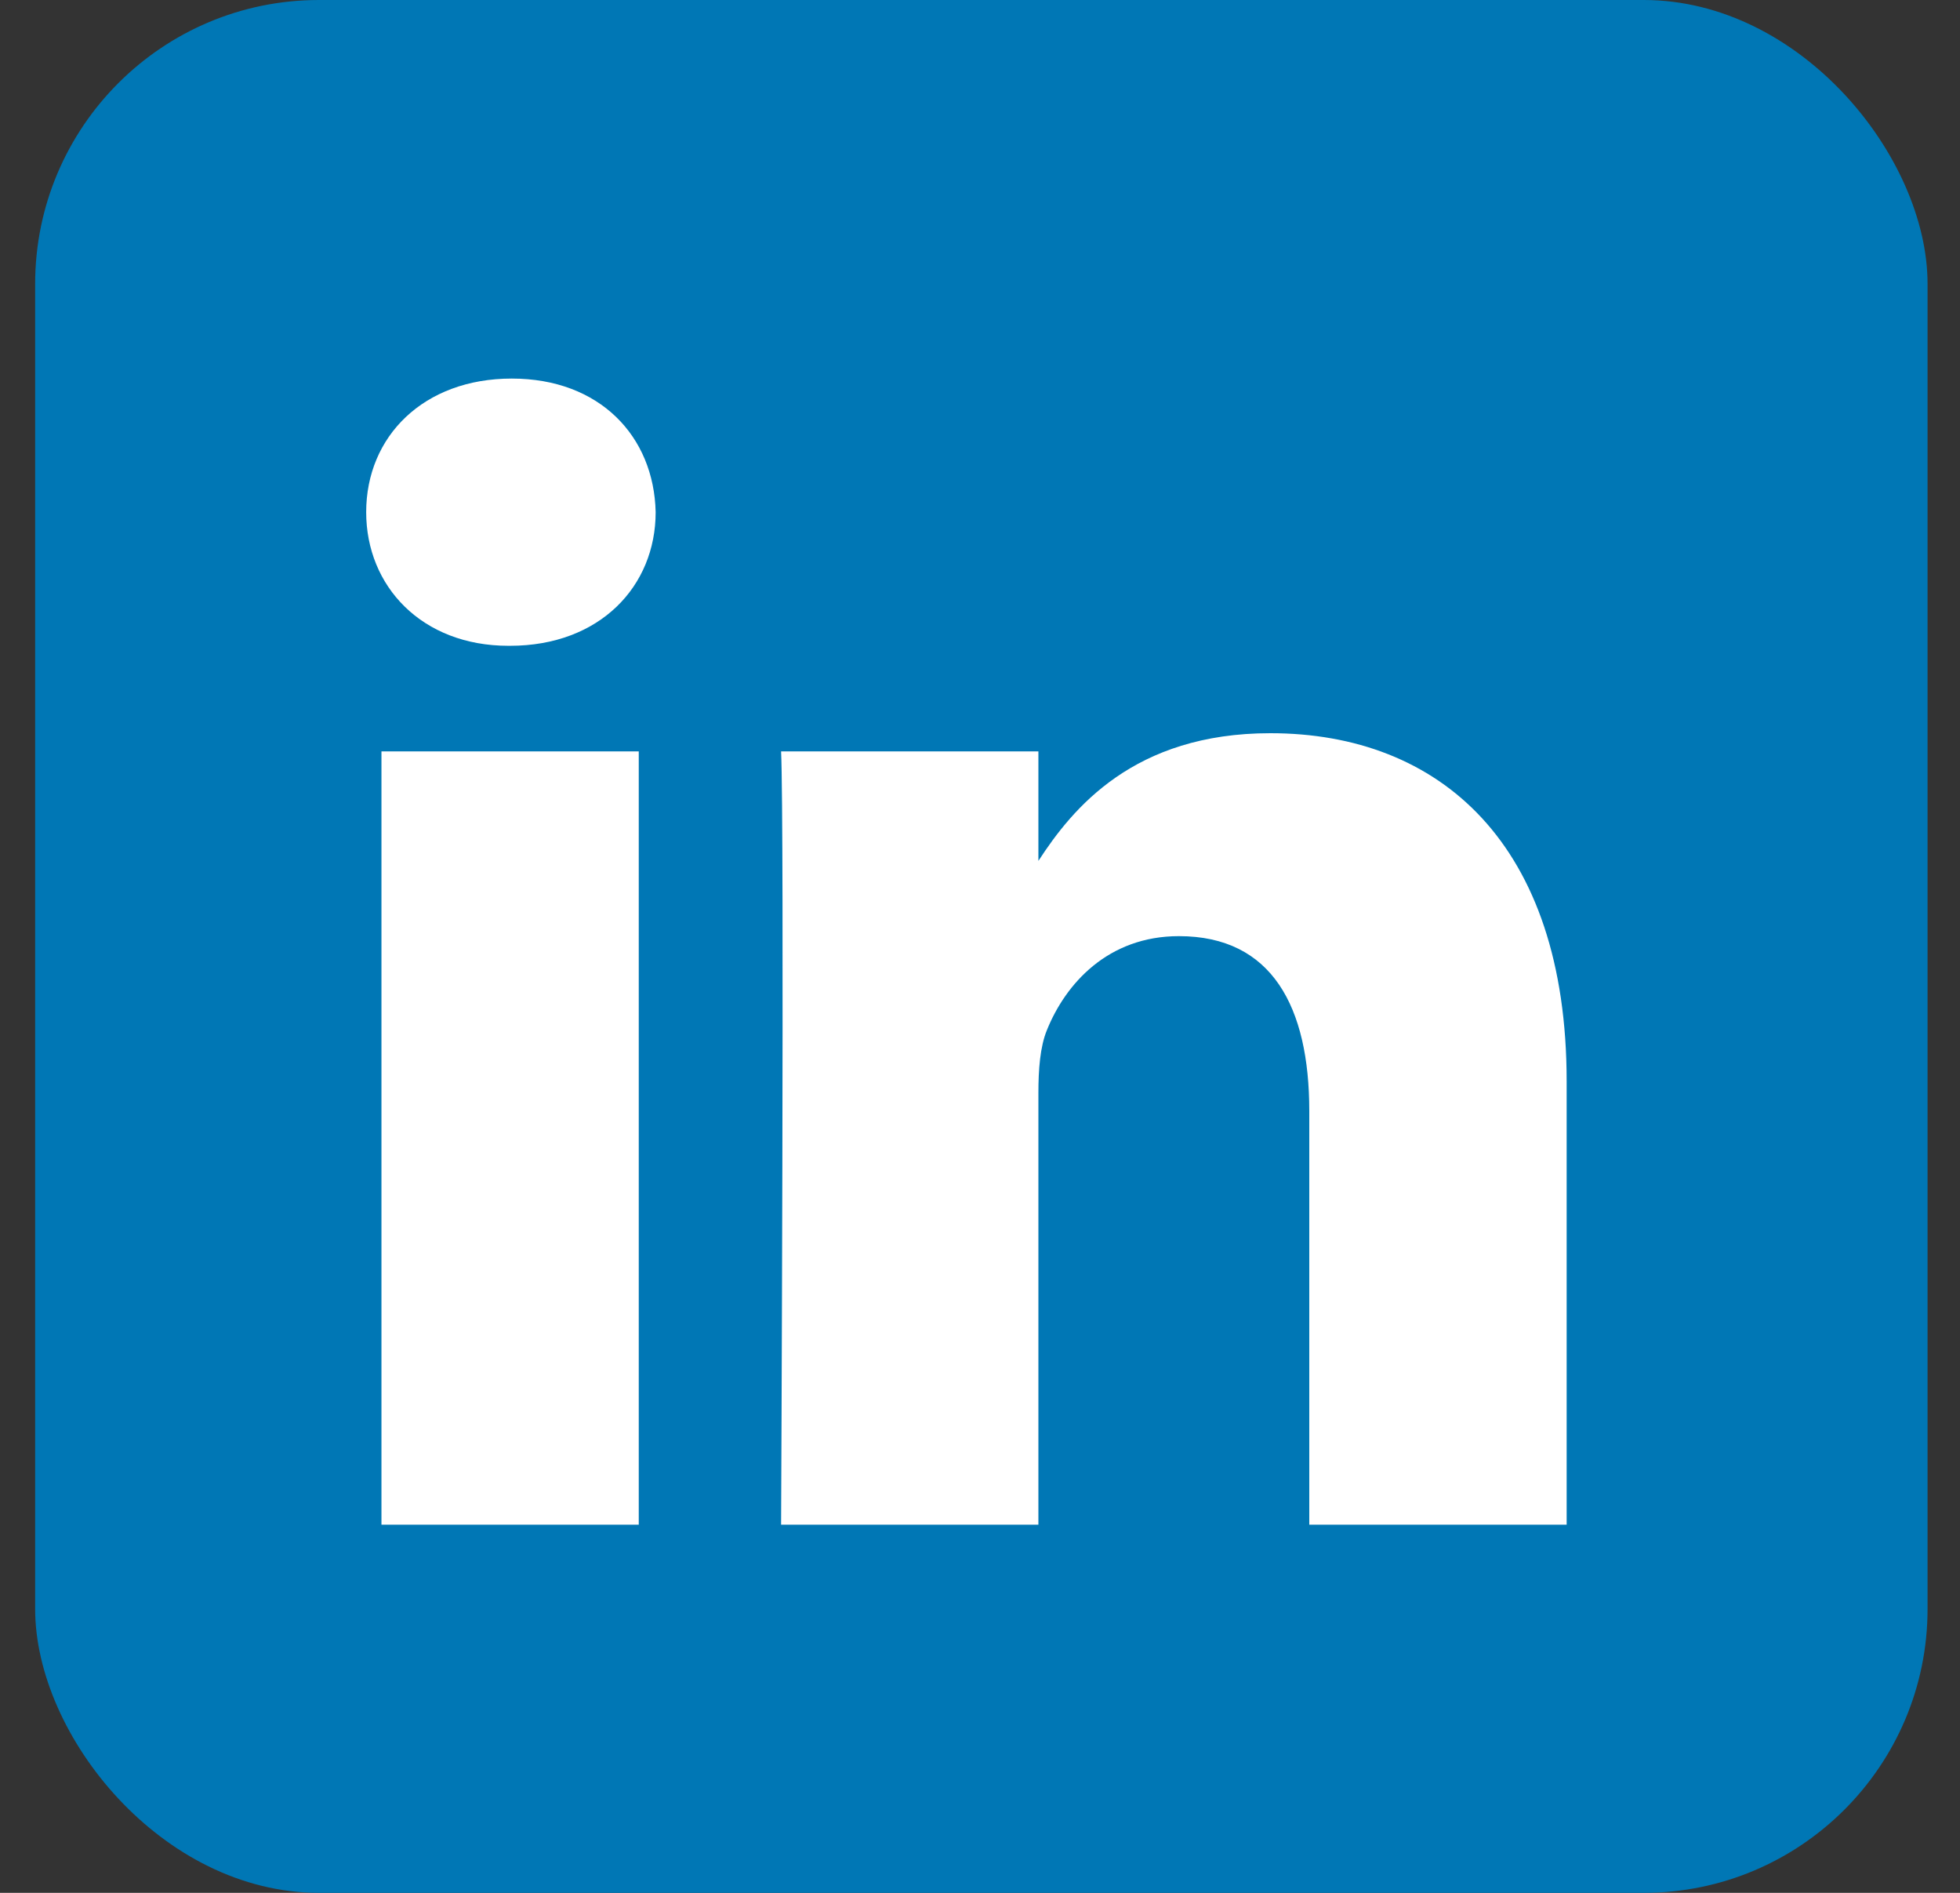
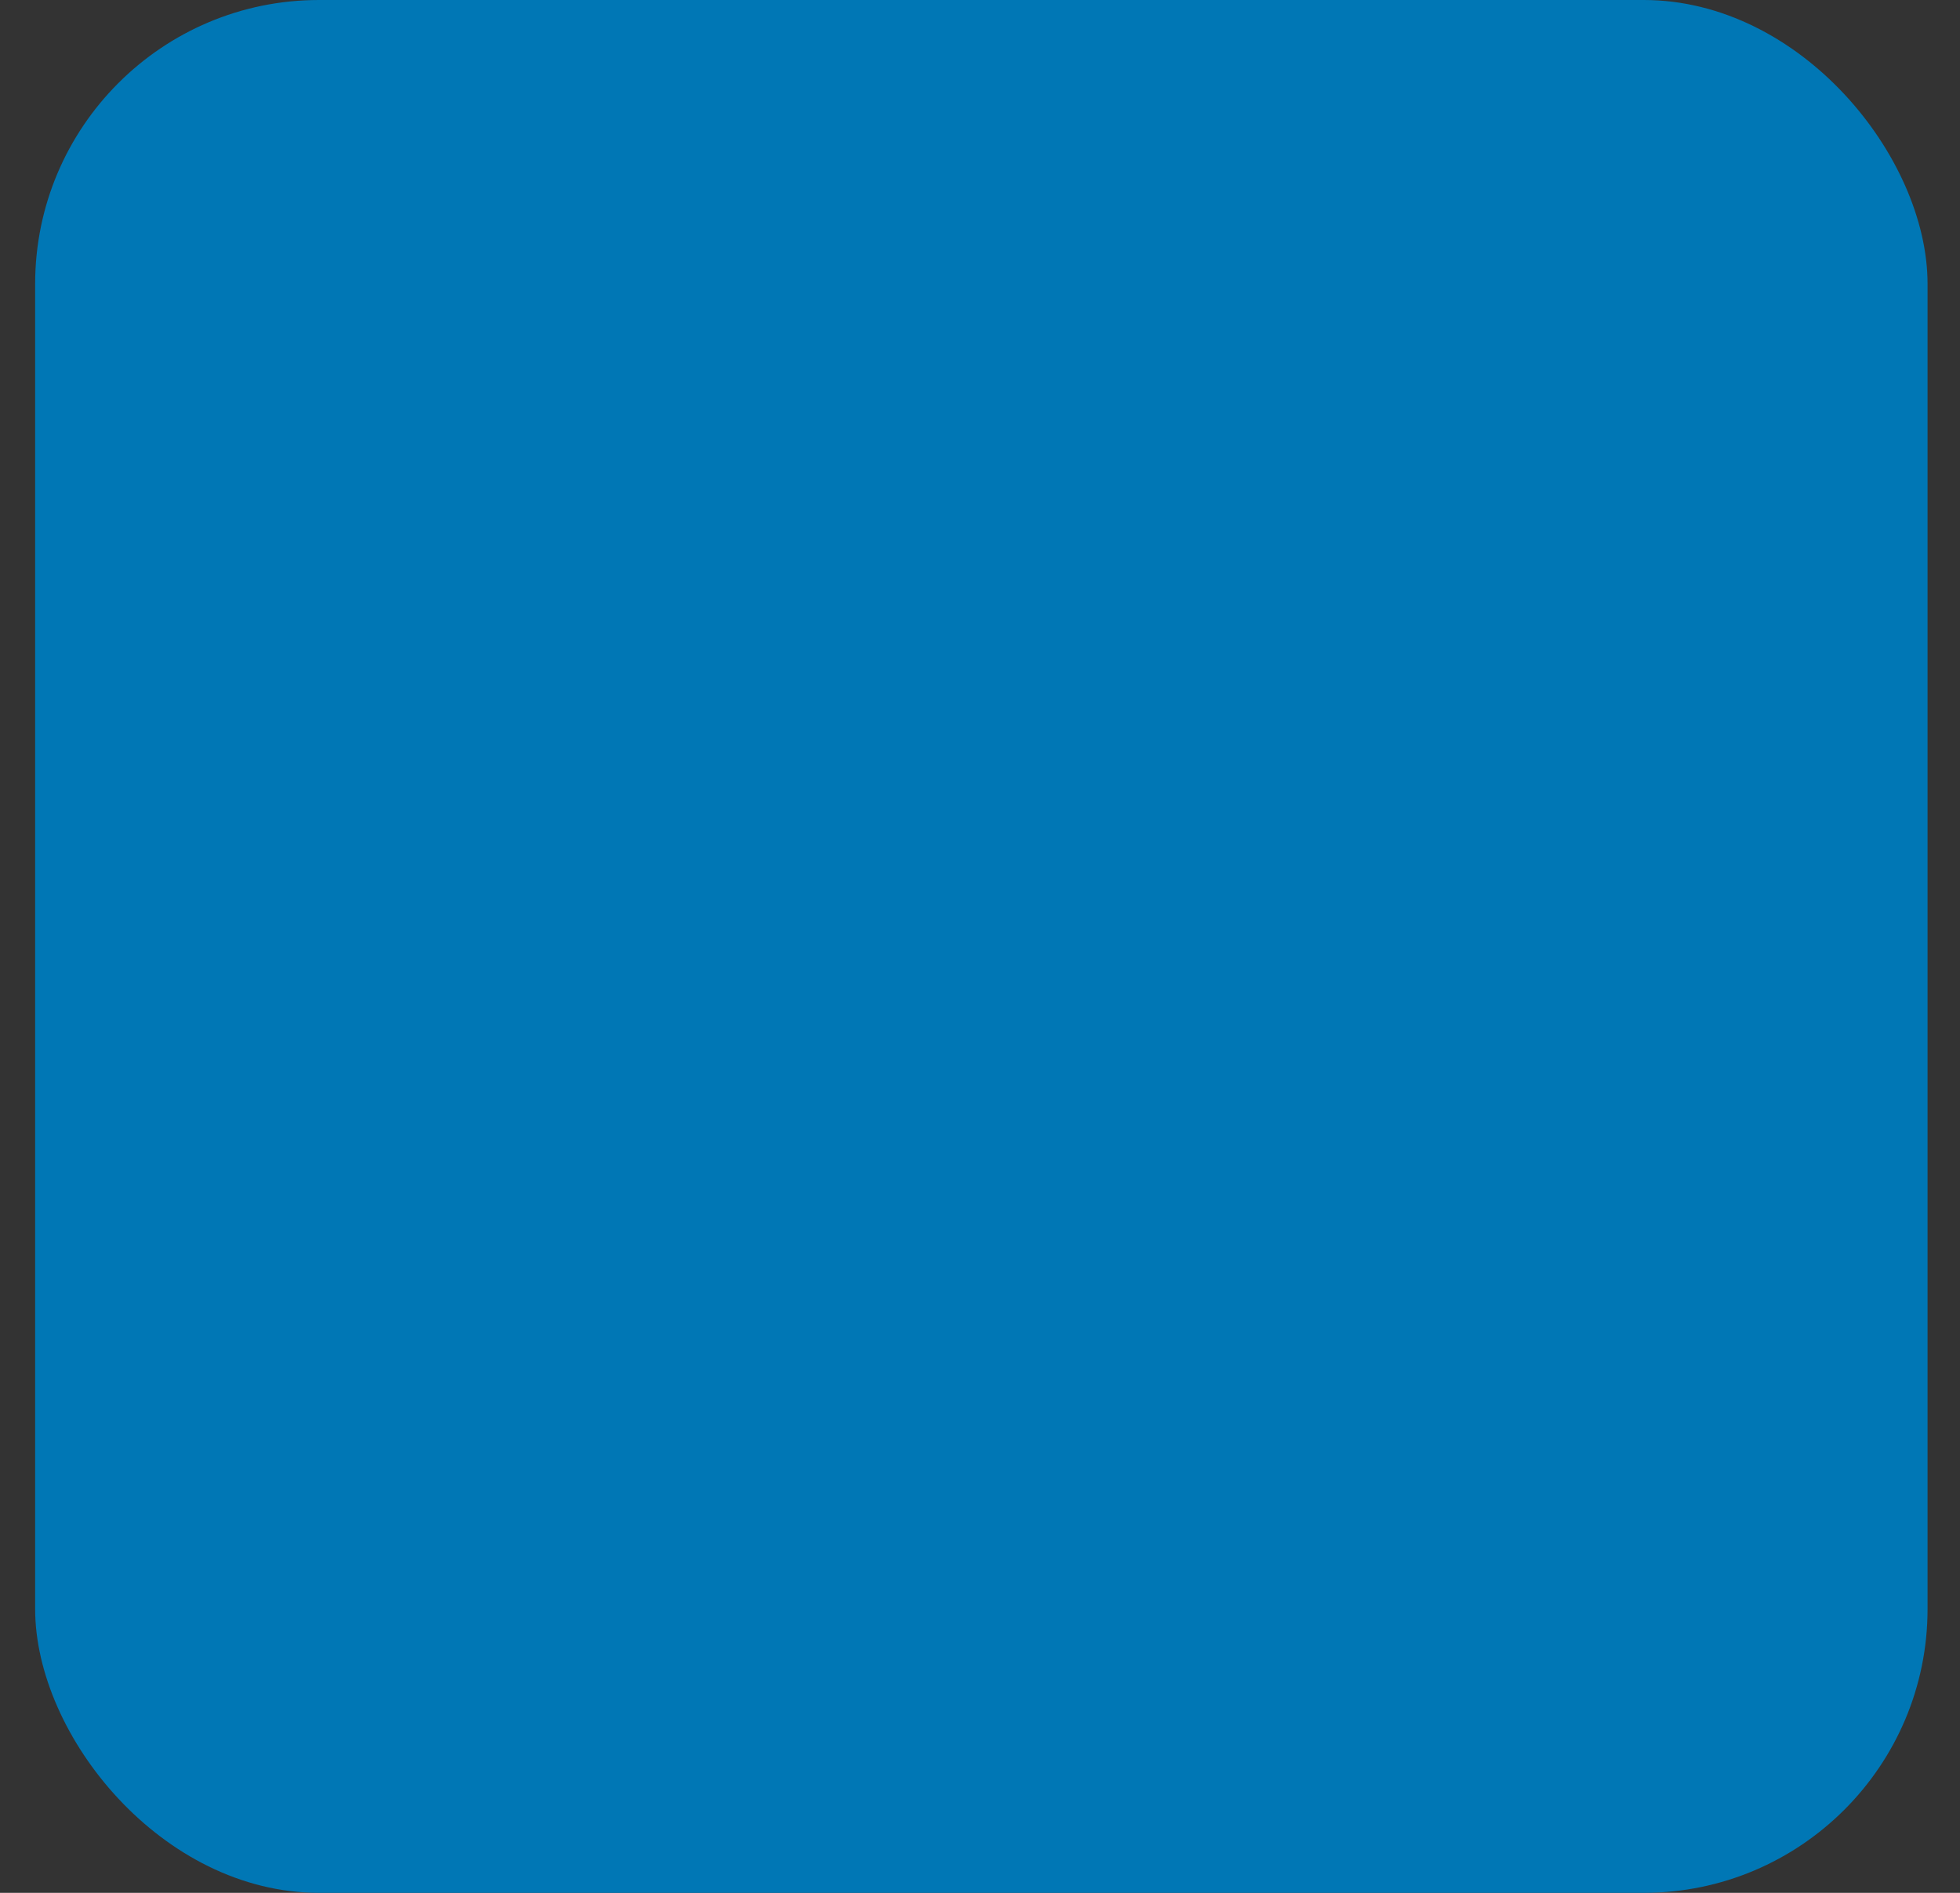
<svg xmlns="http://www.w3.org/2000/svg" width="29" height="28" viewBox="0 0 29 28" fill="none">
  <rect x="0" y="0" width="29" height="28" fill="#333333" stroke="none" />
  <rect x="0.52" width="28" height="28" rx="4.2" fill="#0077B5" />
-   <path fill-rule="evenodd" clip-rule="evenodd" d="M9.701 7.576C9.701 8.674 8.874 9.553 7.547 9.553H7.522C6.244 9.553 5.418 8.674 5.418 7.576C5.418 6.454 6.269 5.6 7.572 5.6C8.874 5.6 9.676 6.454 9.701 7.576ZM9.451 11.115V22.554H5.644V11.115H9.451ZM23.18 22.554L23.18 15.995C23.18 12.481 21.301 10.846 18.796 10.846C16.775 10.846 15.87 11.956 15.364 12.735V11.115H11.557C11.607 12.188 11.557 22.554 11.557 22.554H15.364V16.166C15.364 15.824 15.389 15.483 15.49 15.238C15.765 14.555 16.391 13.848 17.443 13.848C18.822 13.848 19.372 14.897 19.372 16.434V22.554H23.18Z" fill="white" />
</svg>